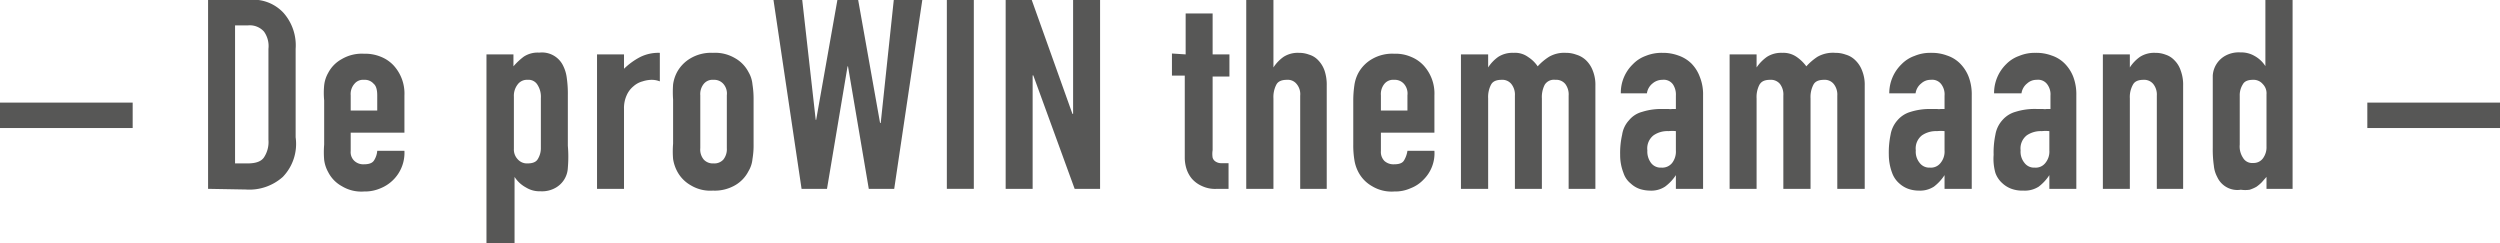
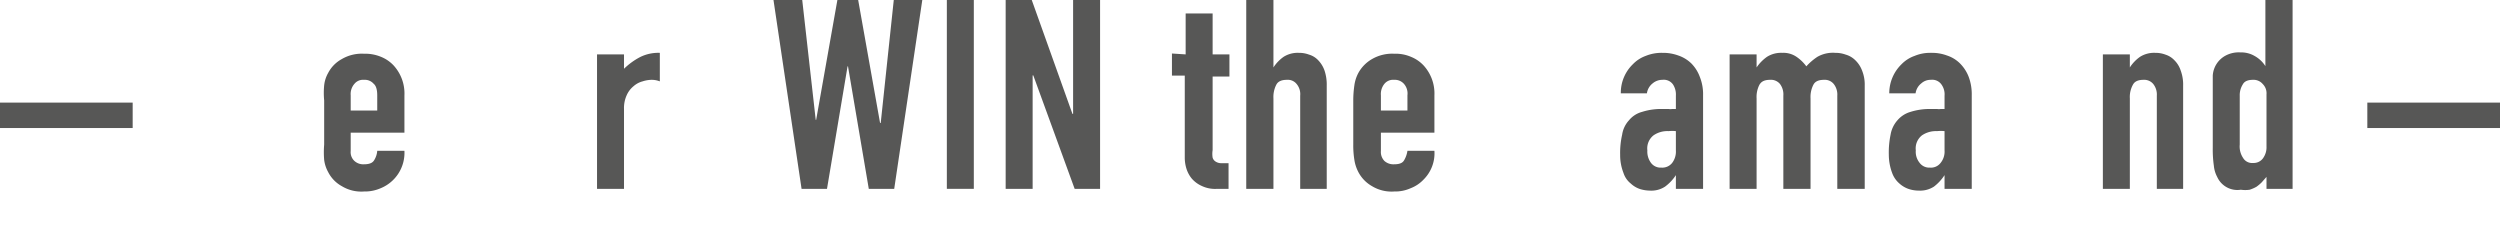
<svg xmlns="http://www.w3.org/2000/svg" viewBox="0 0 113.06 11">
  <defs>
    <style>.cls-1{fill:#575756;}</style>
  </defs>
  <g id="Ebene_2" data-name="Ebene 2">
    <g id="Ebene_1-2" data-name="Ebene 1">
      <rect class="cls-1" y="4.64" width="6" height="1.15" />
-       <path class="cls-1" d="M10.63,1.15V7.39h.57c.51,0,.66-.17.73-.26a1.26,1.26,0,0,0,.21-.81V2.21a1.13,1.13,0,0,0-.2-.78.86.86,0,0,0-.74-.28ZM9.41,8.54V0h1.81a1.87,1.87,0,0,1,1.6.58,2.22,2.22,0,0,1,.55,1.63v4A2.15,2.15,0,0,1,12.79,8a2.27,2.27,0,0,1-1.68.57Z" />
      <path class="cls-1" d="M15.86,5h1.2V4.31c0-.35-.1-.47-.16-.52a.53.53,0,0,0-.44-.18.5.5,0,0,0-.43.18.7.7,0,0,0-.17.52Zm2.43,1H15.86v.83a.54.54,0,0,0,.17.45.59.59,0,0,0,.43.15c.35,0,.43-.13.47-.2a.92.92,0,0,0,.13-.41h1.23a1.73,1.73,0,0,1-1.07,1.69,1.78,1.78,0,0,1-.76.15,1.69,1.69,0,0,1-1-.24,1.5,1.5,0,0,1-.62-.64,1.52,1.52,0,0,1-.18-.55,4.16,4.16,0,0,1,0-.69v-2a3.57,3.57,0,0,1,0-.68,1.45,1.45,0,0,1,.18-.56,1.51,1.51,0,0,1,.62-.63,1.79,1.79,0,0,1,1-.24,1.86,1.86,0,0,1,.77.14,1.59,1.59,0,0,1,.58.4,1.88,1.88,0,0,1,.48,1.35Z" />
-       <path class="cls-1" d="M24.46,4.44a1,1,0,0,0-.15-.6.47.47,0,0,0-.45-.23.52.52,0,0,0-.45.21.83.83,0,0,0-.17.55V6.73a.64.64,0,0,0,.18.48.55.55,0,0,0,.44.18c.34,0,.43-.14.47-.21a.94.94,0,0,0,.13-.51ZM22,11V2.46h1.22V3a2.93,2.93,0,0,1,.47-.44,1.15,1.15,0,0,1,.7-.18A1.06,1.06,0,0,1,25.48,3a1.66,1.66,0,0,1,.15.51,5.05,5.05,0,0,1,.05.8V6.59a5.84,5.84,0,0,1,0,1,1.09,1.09,0,0,1-.55.9,1.24,1.24,0,0,1-.69.16,1.16,1.16,0,0,1-.65-.17A1.4,1.4,0,0,1,23.27,8h0v3Z" />
      <path class="cls-1" d="M27,8.54V2.46h1.22v.65a3.1,3.1,0,0,1,.73-.53,1.85,1.85,0,0,1,.89-.19V3.68a1,1,0,0,0-.37-.07,1.39,1.39,0,0,0-.41.07,1,1,0,0,0-.41.22,1.1,1.1,0,0,0-.31.41,1.4,1.4,0,0,0-.12.62V8.54Z" />
-       <path class="cls-1" d="M31.67,6.7a.7.7,0,0,0,.16.52.56.56,0,0,0,.44.17.55.55,0,0,0,.44-.17.75.75,0,0,0,.16-.52V4.31a.66.66,0,0,0-.16-.52.55.55,0,0,0-.44-.18.51.51,0,0,0-.44.18.73.73,0,0,0-.16.52ZM30.44,4.5a4.76,4.76,0,0,1,0-.68,1.66,1.66,0,0,1,.18-.56,1.63,1.63,0,0,1,.62-.63,1.82,1.82,0,0,1,1-.24,1.76,1.76,0,0,1,1,.24,1.52,1.52,0,0,1,.61.63,1.33,1.33,0,0,1,.18.56,4.13,4.13,0,0,1,.05.68v2a3.71,3.71,0,0,1-.05.69,1.29,1.29,0,0,1-.18.55,1.54,1.54,0,0,1-.61.64,1.84,1.84,0,0,1-1,.24,1.7,1.7,0,0,1-1-.24,1.57,1.57,0,0,1-.62-.64,1.76,1.76,0,0,1-.18-.55,4.16,4.16,0,0,1,0-.69Z" />
      <polygon class="cls-1" points="41.71 0 40.44 8.54 39.29 8.54 38.35 3 38.33 3 37.4 8.54 36.25 8.54 34.98 0 36.28 0 36.89 5.42 36.91 5.42 37.87 0 38.81 0 39.8 5.56 39.83 5.56 40.42 0 41.71 0" />
      <rect class="cls-1" x="42.82" width="1.22" height="8.54" />
      <polygon class="cls-1" points="45.48 8.54 45.48 0 46.66 0 48.5 5.15 48.53 5.15 48.53 0 49.75 0 49.75 8.54 48.6 8.54 46.73 3.41 46.7 3.41 46.7 8.54 45.48 8.54" />
      <path class="cls-1" d="M53.62,2.46V.61h1.22V2.46h.76v1h-.76V6.79a1.08,1.08,0,0,0,0,.34.31.31,0,0,0,.14.18.46.46,0,0,0,.23.07h.35V8.54h-.51a1.4,1.4,0,0,1-.7-.13,1.3,1.3,0,0,1-.45-.33,1.34,1.34,0,0,1-.25-.47,1.68,1.68,0,0,1-.07-.49V3.42H53v-1Z" />
      <path class="cls-1" d="M56.36,8.54V0h1.23V3.05h0a1.74,1.74,0,0,1,.46-.48,1.19,1.19,0,0,1,.69-.18,1.26,1.26,0,0,1,.46.08.92.92,0,0,1,.41.25,1.28,1.28,0,0,1,.29.47,2,2,0,0,1,.1.69V8.54H58.8V4.33a.72.72,0,0,0-.16-.53.51.51,0,0,0-.44-.19c-.35,0-.44.15-.48.22a1.21,1.21,0,0,0-.13.62V8.54Z" />
      <path class="cls-1" d="M62.45,5h1.2V4.31a.66.66,0,0,0-.16-.52.55.55,0,0,0-.44-.18.51.51,0,0,0-.44.18.73.73,0,0,0-.16.52Zm2.42,1H62.45v.83a.58.58,0,0,0,.16.45.61.61,0,0,0,.44.15c.35,0,.42-.13.46-.2a1.17,1.17,0,0,0,.14-.41h1.22a1.67,1.67,0,0,1-.49,1.3,1.58,1.58,0,0,1-.58.39,1.72,1.72,0,0,1-.75.15,1.7,1.7,0,0,1-1-.24,1.57,1.57,0,0,1-.62-.64,1.76,1.76,0,0,1-.18-.55,4.16,4.16,0,0,1-.05-.69v-2a4.76,4.76,0,0,1,.05-.68,1.66,1.66,0,0,1,.18-.56,1.63,1.63,0,0,1,.62-.63,1.82,1.82,0,0,1,1-.24,1.76,1.76,0,0,1,.76.14,1.59,1.59,0,0,1,.58.4,1.88,1.88,0,0,1,.48,1.35Z" />
-       <path class="cls-1" d="M66.07,8.54V2.46H67.3v.59h0a1.74,1.74,0,0,1,.46-.48,1.19,1.19,0,0,1,.69-.18,1,1,0,0,1,.66.19,1.48,1.48,0,0,1,.43.42,2.53,2.53,0,0,1,.51-.43,1.37,1.37,0,0,1,.77-.18,1.31,1.31,0,0,1,.46.08,1.09,1.09,0,0,1,.44.25,1.27,1.27,0,0,1,.31.47,1.7,1.7,0,0,1,.12.69V8.54H70.94V4.33a.79.79,0,0,0-.15-.53.53.53,0,0,0-.45-.19.49.49,0,0,0-.48.22,1.21,1.21,0,0,0-.13.62V8.54H68.51V4.33a.77.77,0,0,0-.16-.53.52.52,0,0,0-.44-.19c-.35,0-.44.15-.48.22a1.21,1.21,0,0,0-.13.62V8.54Z" />
      <path class="cls-1" d="M75.79,5.93a1.56,1.56,0,0,0-.33,0,1.1,1.1,0,0,0-.68.19.75.75,0,0,0-.28.68.86.86,0,0,0,.16.56.54.54,0,0,0,.47.22.57.57,0,0,0,.49-.21.85.85,0,0,0,.17-.57Zm0,2.61V7.92h0a2,2,0,0,1-.49.52,1.13,1.13,0,0,1-.69.18,1.58,1.58,0,0,1-.44-.07,1.13,1.13,0,0,1-.42-.25,1,1,0,0,1-.33-.48A2.19,2.19,0,0,1,73.27,7a3.69,3.69,0,0,1,.09-.91,1.21,1.21,0,0,1,.31-.65,1.14,1.14,0,0,1,.59-.38,2.83,2.83,0,0,1,.94-.13h.27a.42.42,0,0,0,.14,0h.18V4.33a.84.84,0,0,0-.13-.51.51.51,0,0,0-.48-.21.68.68,0,0,0-.44.16.69.69,0,0,0-.26.45H73.3a1.79,1.79,0,0,1,.55-1.32,1.52,1.52,0,0,1,.57-.37,1.89,1.89,0,0,1,.76-.14,2,2,0,0,1,.72.12,1.57,1.57,0,0,1,.59.36,1.69,1.69,0,0,1,.38.6,2.1,2.1,0,0,1,.15.84V8.54Z" />
      <path class="cls-1" d="M78.22,8.54V2.46h1.22v.59h0a1.88,1.88,0,0,1,.47-.48,1.19,1.19,0,0,1,.69-.18,1.05,1.05,0,0,1,.66.19,1.84,1.84,0,0,1,.43.42,2.57,2.57,0,0,1,.5-.43A1.41,1.41,0,0,1,83,2.39a1.33,1.33,0,0,1,.47.08,1,1,0,0,1,.43.25,1.27,1.27,0,0,1,.31.47,1.7,1.7,0,0,1,.12.69V8.54H83.09V4.33a.77.77,0,0,0-.16-.53.52.52,0,0,0-.44-.19c-.35,0-.44.15-.48.22a1.21,1.21,0,0,0-.13.62V8.54H80.65V4.33a.79.79,0,0,0-.15-.53.53.53,0,0,0-.45-.19c-.35,0-.43.15-.48.22a1.21,1.21,0,0,0-.13.62V8.54Z" />
      <path class="cls-1" d="M87.94,5.93a1.69,1.69,0,0,0-.34,0,1.13,1.13,0,0,0-.68.19.75.75,0,0,0-.28.68.79.79,0,0,0,.17.56.54.54,0,0,0,.47.22.55.55,0,0,0,.48-.21.81.81,0,0,0,.18-.57Zm0,2.61V7.92h0a2.07,2.07,0,0,1-.48.52,1.16,1.16,0,0,1-.69.18,1.45,1.45,0,0,1-.44-.07,1.2,1.2,0,0,1-.43-.25,1.14,1.14,0,0,1-.33-.48A2.35,2.35,0,0,1,85.42,7a3.92,3.92,0,0,1,.08-.91,1.3,1.3,0,0,1,.31-.65,1.22,1.22,0,0,1,.59-.38,2.89,2.89,0,0,1,.95-.13h.26a.47.47,0,0,0,.15,0h.18V4.33a.76.76,0,0,0-.14-.51.51.51,0,0,0-.48-.21.62.62,0,0,0-.43.16.69.69,0,0,0-.26.45H85.44A1.83,1.83,0,0,1,86,2.9a1.53,1.53,0,0,1,.58-.37,1.83,1.83,0,0,1,.75-.14,1.94,1.94,0,0,1,.72.12,1.48,1.48,0,0,1,.59.36,1.75,1.75,0,0,1,.39.6,2.23,2.23,0,0,1,.14.84V8.54Z" />
-       <path class="cls-1" d="M92.68,5.93a1.69,1.69,0,0,0-.34,0,1.13,1.13,0,0,0-.68.19.75.75,0,0,0-.28.68.79.79,0,0,0,.17.56.54.54,0,0,0,.47.22.55.55,0,0,0,.48-.21.81.81,0,0,0,.18-.57Zm0,2.61V7.92h0a2.07,2.07,0,0,1-.48.52,1.16,1.16,0,0,1-.69.18A1.45,1.45,0,0,1,91,8.55a1.2,1.2,0,0,1-.43-.25,1.14,1.14,0,0,1-.33-.48A2.35,2.35,0,0,1,90.16,7a3.92,3.92,0,0,1,.08-.91,1.3,1.3,0,0,1,.31-.65,1.22,1.22,0,0,1,.59-.38,2.89,2.89,0,0,1,1-.13h.26a.47.47,0,0,0,.15,0h.18V4.33a.76.76,0,0,0-.14-.51.51.51,0,0,0-.48-.21.62.62,0,0,0-.43.16.69.69,0,0,0-.26.45H90.18a1.83,1.83,0,0,1,.55-1.32,1.53,1.53,0,0,1,.58-.37,1.83,1.83,0,0,1,.75-.14,1.94,1.94,0,0,1,.72.12,1.48,1.48,0,0,1,.59.36,1.75,1.75,0,0,1,.39.6,2.23,2.23,0,0,1,.14.84V8.54Z" />
      <path class="cls-1" d="M95.1,8.54V2.46h1.22v.59h0a1.74,1.74,0,0,1,.46-.48,1.19,1.19,0,0,1,.69-.18,1.26,1.26,0,0,1,.46.08.94.94,0,0,1,.4.25,1.16,1.16,0,0,1,.29.47,1.84,1.84,0,0,1,.11.69V8.54H97.54V4.33a.77.77,0,0,0-.16-.53.53.53,0,0,0-.44-.19c-.35,0-.44.15-.48.22a1.14,1.14,0,0,0-.14.62V8.54Z" />
      <path class="cls-1" d="M102.5,8.54V8l-.22.25a1.83,1.83,0,0,1-.24.2,1.74,1.74,0,0,1-.3.13,1.37,1.37,0,0,1-.4,0A1,1,0,0,1,100.27,8a1.32,1.32,0,0,1-.15-.5,5.17,5.17,0,0,1-.05-.81V4.42c0-.66,0-.87,0-1a1.1,1.1,0,0,1,.57-.9,1.26,1.26,0,0,1,.68-.15,1.2,1.2,0,0,1,.64.16,1.36,1.36,0,0,1,.49.46h0V0h1.23V8.54Zm-1.21-2a.93.93,0,0,0,.15.6.47.47,0,0,0,.45.23.52.52,0,0,0,.45-.21.84.84,0,0,0,.16-.54V4.27a.59.59,0,0,0-.17-.47.54.54,0,0,0-.44-.19c-.35,0-.43.15-.47.22a.91.91,0,0,0-.13.5Z" />
      <rect class="cls-1" x="107.06" y="4.64" width="6" height="1.15" />
    </g>
  </g>
</svg>